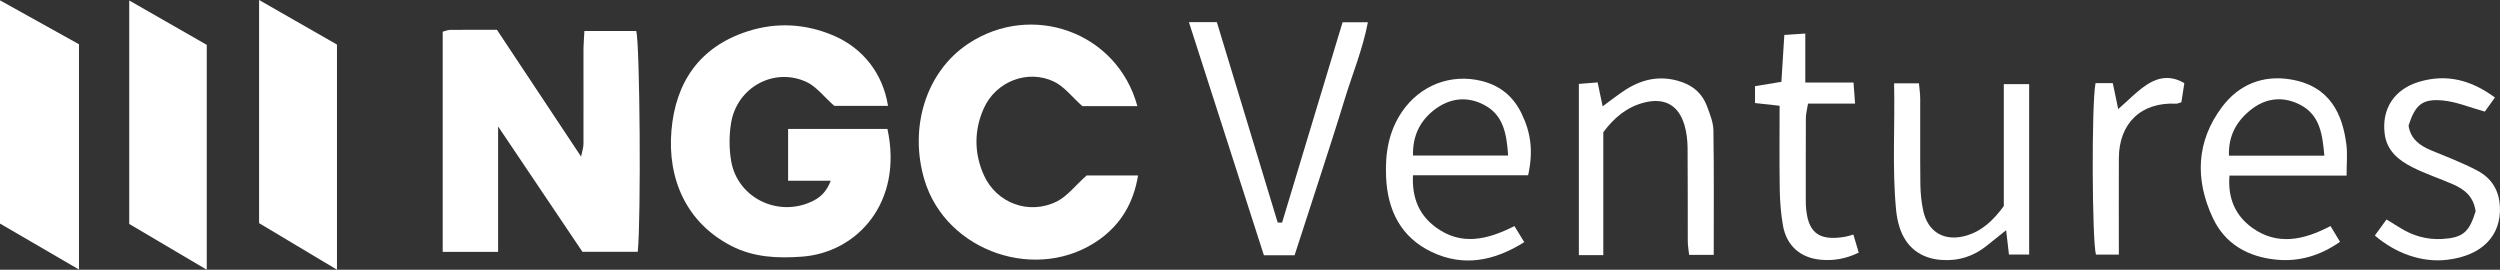
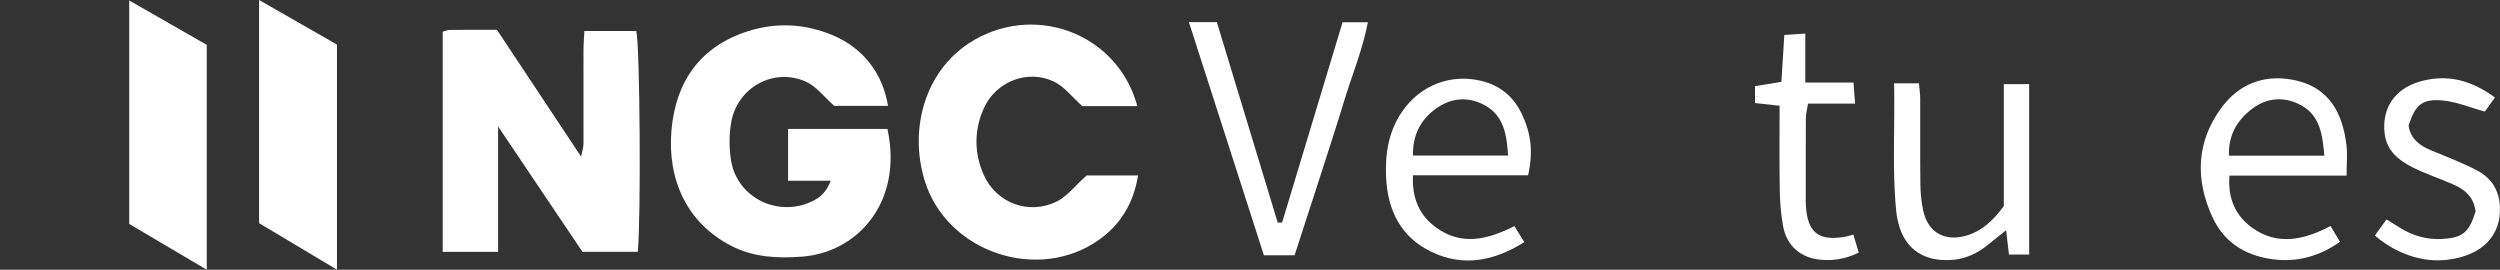
<svg xmlns="http://www.w3.org/2000/svg" id="Layer_2" data-name="Layer 2" viewBox="0 0 655.85 70.77">
  <rect x="0" y="0" width="655.85" height="70.77" fill="#333333" stroke="none" />
  <defs>
    <style>
      .cls-1 {
        fill: #fff;
        stroke-width: 0px;
      }
    </style>
  </defs>
  <g id="NGC">
    <path class="cls-1" d="m116.13,8.32c.68-.18,1.31-.47,1.94-.48,3.99-.04,7.98-.02,12.3-.02,7.25,10.92,14.49,21.85,22.07,33.26.27-1.34.62-2.33.63-3.31.03-8.15-.02-16.3,0-24.45,0-1.62.15-3.24.24-5.19h13.61c.95,3.67,1.28,48.84.39,57.92h-14.52c-7.08-10.52-14.29-21.24-22.12-32.88v32.9h-14.53V8.32Z" />
    <path class="cls-1" d="m232.97,27.78h-14.1c-2.74-2.41-4.74-5.14-7.42-6.34-8.54-3.82-18.13,1.53-19.66,10.83-.53,3.23-.53,6.69.01,9.91,1.66,9.88,12.62,15.06,21.62,10.46,1.99-1.02,3.44-2.48,4.52-5.22h-11.19v-13.6h26.06c4.17,19.28-7.92,32.45-22.43,33.51-6.4.47-12.62.2-18.48-2.8-11.8-6.05-16.86-17.55-15.75-30.35,1.1-12.67,7.42-21.9,19.94-25.95,7.53-2.44,15.11-2.04,22.44,1.04,7.84,3.29,13.08,10.02,14.43,18.49Z" />
    <path class="cls-1" d="m298.37,27.85h-14.42c-2.78-2.48-4.77-5.16-7.43-6.43-6.93-3.32-15.28-.05-18.44,7.02-2.55,5.7-2.55,11.71-.02,17.41,3.32,7.48,11.95,10.67,19.27,6.96,2.66-1.35,4.65-4.01,7.73-6.78h13.5c-1.17,7.14-4.46,12.69-10.01,16.71-16.1,11.63-40.32,3.44-46.02-15.52-4.09-13.63.29-28.37,11.55-35.8,16.61-10.96,39.01-3.05,44.3,16.43Z" />
-     <path class="cls-1" d="m0,.09c7.15,3.97,13.79,7.67,20.72,11.52v59.1c-7.19-4.18-13.87-8.07-20.72-12.06V.09Z" />
    <path class="cls-1" d="m33.9,58.76V.12c7.07,4.05,13.67,7.83,20.34,11.65v58.99c-7.07-4.17-13.6-8.03-20.34-12.01Z" />
    <path class="cls-1" d="m67.97,0c7.24,4.14,13.83,7.92,20.43,11.69v59.06c-7.15-4.28-13.8-8.25-20.43-12.21V0Z" />
    <path class="cls-1" d="m311.89,5.81h7.34c5.35,17.61,10.66,35.09,15.96,52.57.38,0,.76.01,1.15.02,5.27-17.46,10.55-34.92,15.87-52.56h6.64c-1.38,7.19-4.11,13.71-6.15,20.4-2.07,6.82-4.29,13.59-6.47,20.37-2.18,6.76-4.39,13.51-6.61,20.36h-8.05c-6.53-20.3-13.04-40.55-19.67-61.16Z" />
    <path class="cls-1" d="m615.59,46.07h-30.71c-.5,5.97,1.61,10.55,5.93,13.66,6.59,4.75,13.49,3.29,20.58-.43.8,1.33,1.61,2.67,2.49,4.14-5.25,3.65-10.73,5.26-16.7,4.68-7.41-.72-13.46-4.07-16.68-10.97-4.7-10.05-4.36-20.06,2.44-29.11,4.38-5.83,10.67-8.43,18.02-7.2,10.48,1.75,13.6,9.34,14.59,17.07.31,2.43.05,4.94.05,8.16Zm-5.82-5.23c-.49-5.67-1.19-10.63-6.24-13.3-4.28-2.26-8.75-1.98-12.68.98-3.96,2.99-6.29,6.91-6.11,12.32h25.02Z" />
    <path class="cls-1" d="m400.88,45.98h-30.2c-.3,5.94,1.63,10.46,6,13.66,6.63,4.87,13.45,3.3,20.62-.33.78,1.28,1.58,2.59,2.57,4.21-7.91,4.98-15.97,6.54-24.28,2.58-8.1-3.86-11.61-10.94-11.97-19.76-.26-6.12.67-11.88,4.2-17.05,4.75-6.96,12.85-10.05,20.87-8.05,4.84,1.2,8.27,4.02,10.44,8.46,2.54,5.2,3.12,10.01,1.76,16.27Zm-5.24-5.17c-.38-5.75-1.23-10.6-6.27-13.28-4.53-2.4-9.11-1.78-13.08,1.27-3.79,2.92-5.74,6.9-5.6,12.01h24.96Z" />
    <path class="cls-1" d="m496.9,21.87h6.52c.13,1.47.33,2.74.33,4.01.03,7.48-.05,14.97.04,22.45.03,2.31.26,4.65.74,6.91,1.23,5.69,5.59,8.2,11.21,6.6,4.21-1.2,7.18-4.02,9.94-7.78v-31.99h6.65v44.71h-5.3c-.23-1.98-.45-3.88-.74-6.38-1.94,1.55-3.47,2.75-4.98,3.98-3.51,2.87-7.52,4.15-12.05,3.81-5.49-.41-9.31-3.4-10.96-8.65-.44-1.41-.72-2.9-.87-4.38-1.06-10.92-.28-21.84-.53-33.28Z" />
-     <path class="cls-1" d="m420.61,66.94h-6.41V22.01c1.52-.12,3.08-.24,4.92-.39.43,2.06.79,3.77,1.32,6.28,1.76-1.31,3.13-2.36,4.53-3.36,4.5-3.24,9.3-4.91,14.97-3.41,3.88,1.02,6.56,3.17,7.92,6.86.74,2.01,1.61,4.13,1.64,6.22.16,10.78.08,21.56.08,32.66h-6.45c-.12-1.13-.36-2.39-.36-3.65-.03-8.15.03-16.3-.05-24.45-.02-1.96-.25-3.99-.79-5.87-1.55-5.36-5.3-7.39-10.72-5.96-4.36,1.15-7.66,3.81-10.6,7.74v32.27Z" />
    <path class="cls-1" d="m649.46,55.47c-.54-3.98-3.01-5.85-6.03-7.16-3.5-1.52-7.16-2.71-10.55-4.43-3.62-1.83-6.74-4.3-7.29-8.82-.8-6.54,2.53-11.65,9.03-13.6,7.25-2.17,13.71-.45,19.9,4.12-1.06,1.48-1.99,2.78-2.65,3.7-3.93-1.08-7.47-2.61-11.11-2.93-5.38-.48-7.16,1.2-8.9,6.61.54,3.54,2.99,5.28,6.08,6.55,3.99,1.63,8.03,3.19,11.84,5.18,3.74,1.95,5.86,5.1,6.05,9.6.31,7.36-4.47,12.77-13.88,13.87-6.56.76-13.43-1.65-18.93-6.37.95-1.3,1.9-2.62,3.06-4.22,1.29.8,2.5,1.55,3.71,2.29,3.35,2.06,6.98,3.06,10.91,2.83,5.37-.31,7.07-1.75,8.74-7.22Z" />
    <path class="cls-1" d="m473.61,21.65h12.64c.14,1.89.26,3.45.41,5.52h-12.34c-.24,1.54-.56,2.63-.57,3.72-.04,7.31-.02,14.63-.02,21.94,0,.33,0,.67.02,1,.4,7.17,3.26,9.48,10.32,8.28.63-.11,1.25-.33,2.14-.58.48,1.62.93,3.12,1.41,4.74-3.39,1.64-6.61,2.18-9.96,1.87-5.33-.49-8.97-3.66-9.91-8.93-.55-3.09-.79-6.26-.85-9.39-.12-7.28-.04-14.56-.04-22.08-2.34-.26-4.26-.47-6.45-.71v-4.42c2.3-.38,4.39-.73,6.92-1.15.25-4.03.5-7.94.77-12.29,1.79-.12,3.35-.23,5.5-.37v12.84Z" />
-     <path class="cls-1" d="m549.73,21.81h4.54c.46,2.21.92,4.42,1.42,6.81,2.62-2.27,4.93-4.74,7.69-6.52,2.86-1.84,6.17-2.39,9.66-.28-.27,1.72-.54,3.45-.78,5-.72.21-1.04.4-1.35.38-9.15-.46-15.01,5.06-15.05,14.3-.04,8.3,0,16.61,0,25.29h-6.01c-1.01-3.6-1.2-39.35-.11-44.98Z" />
  </g>
</svg>